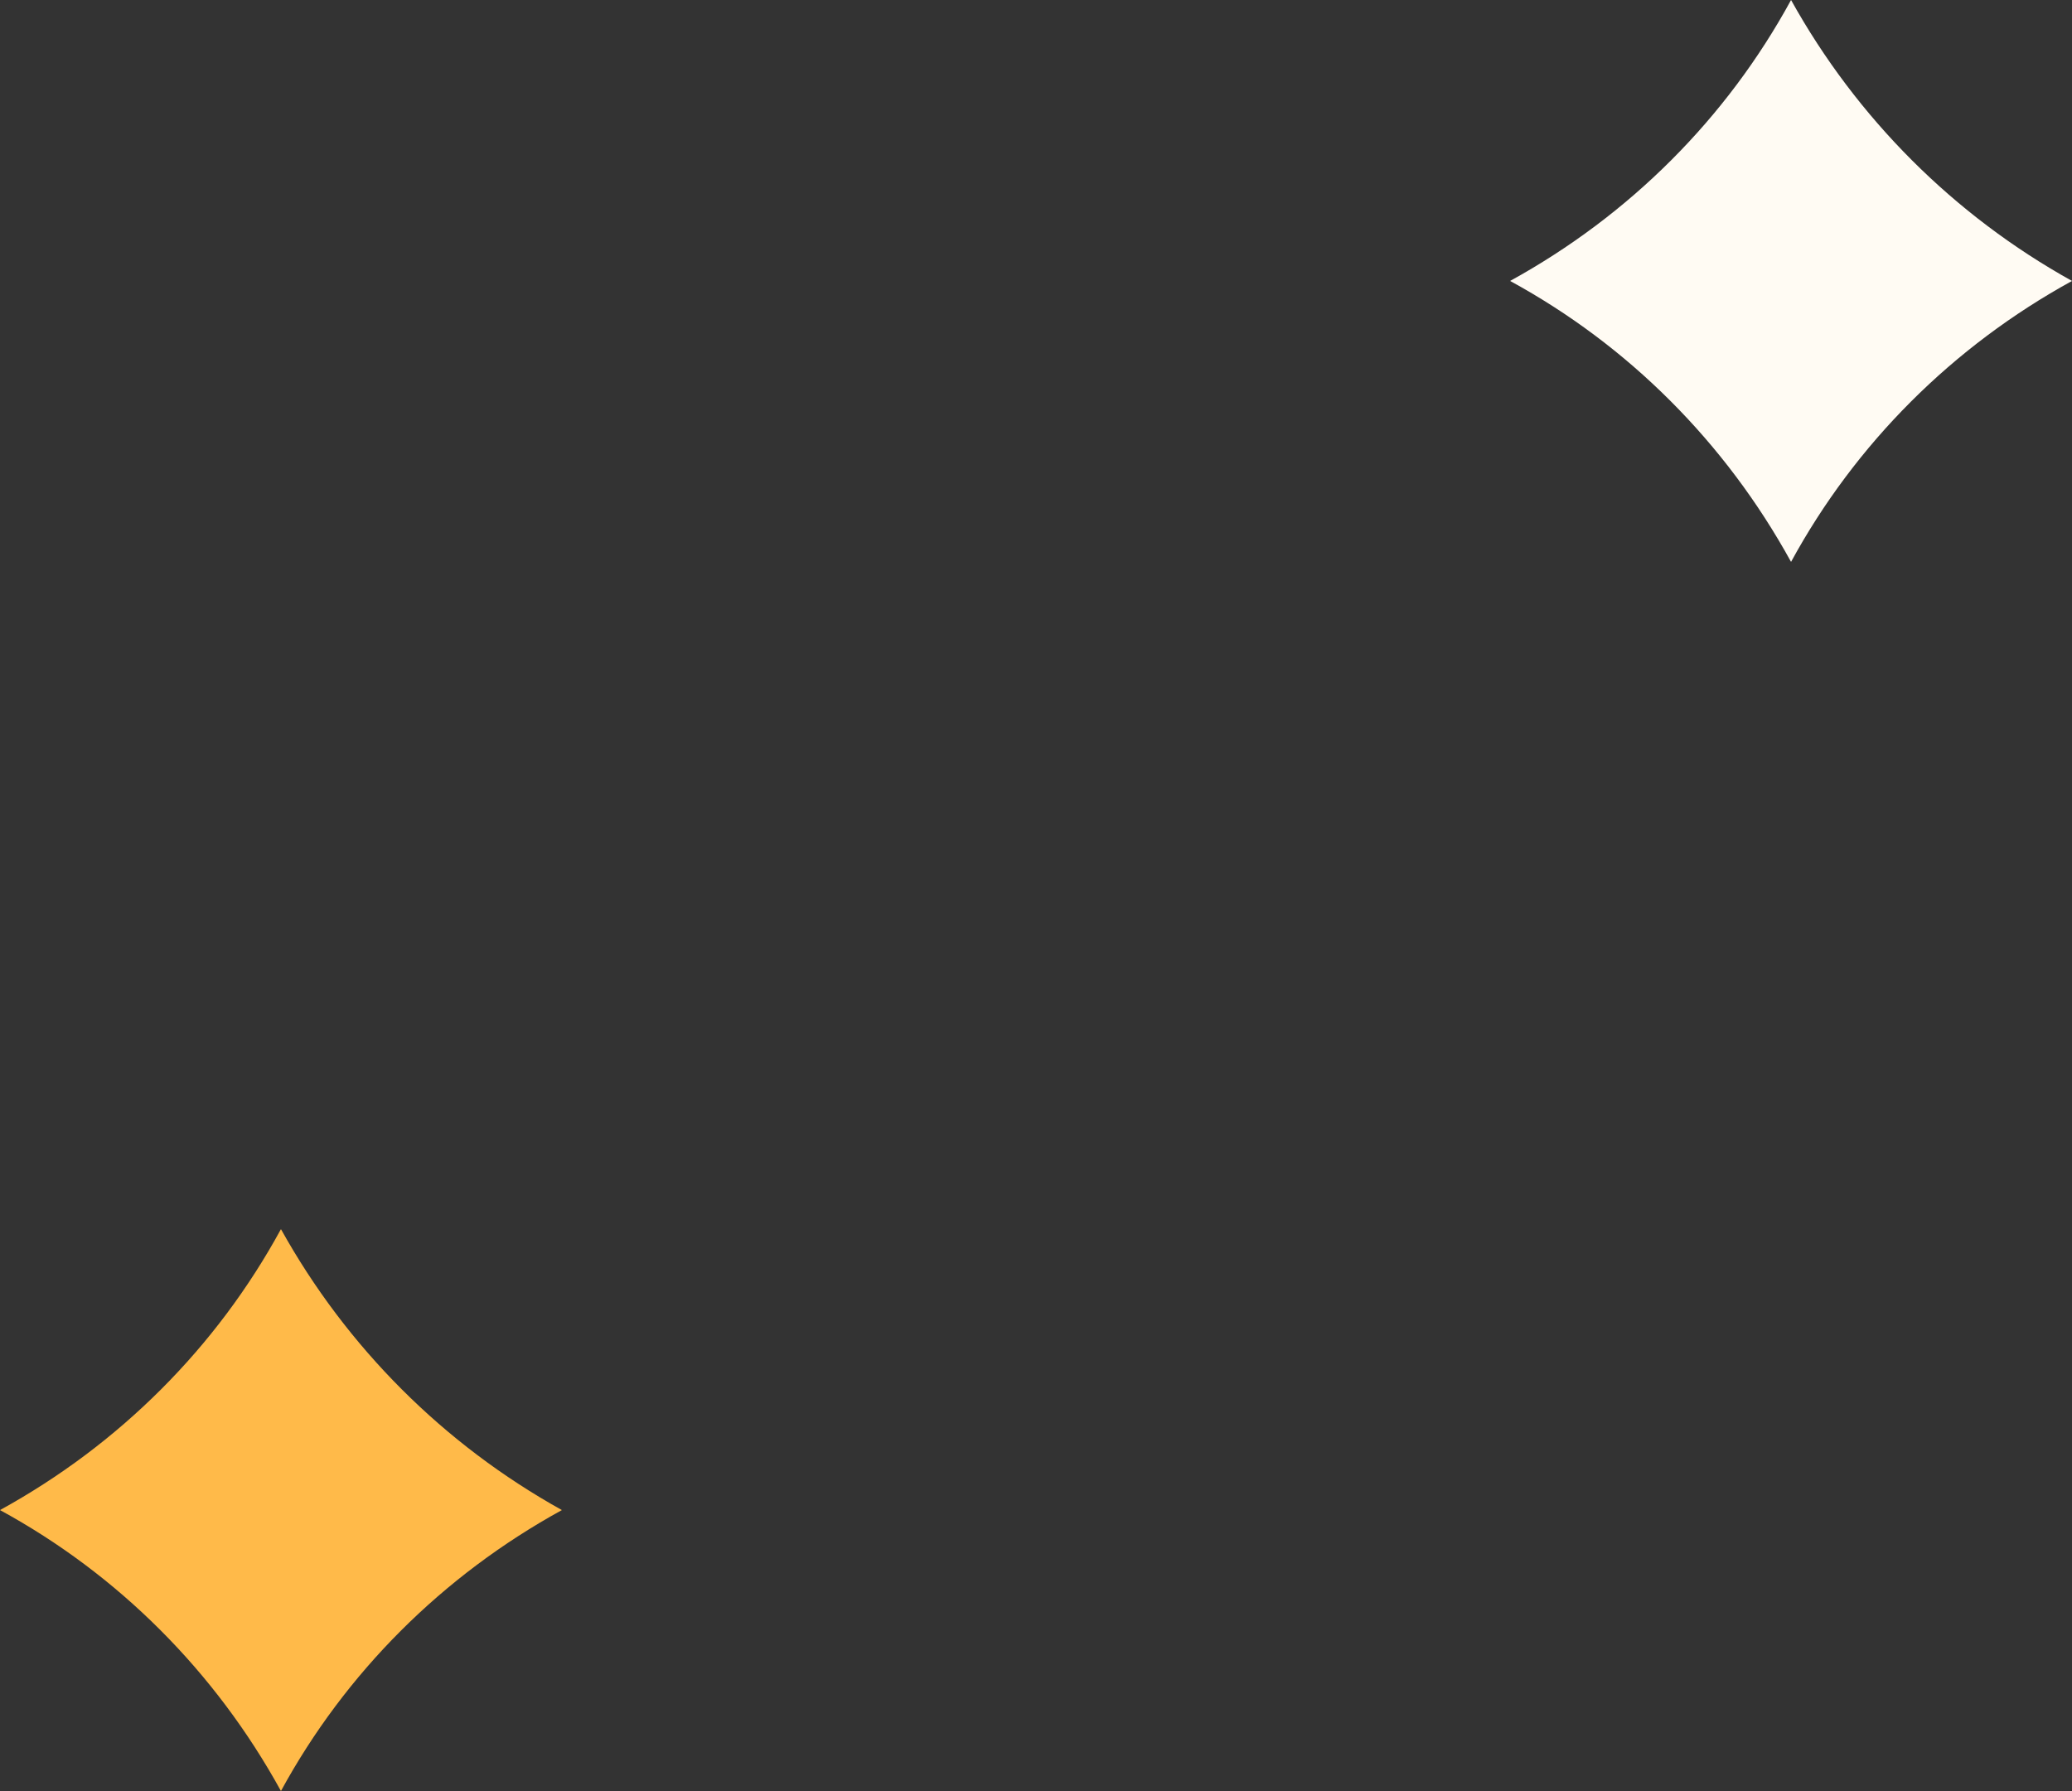
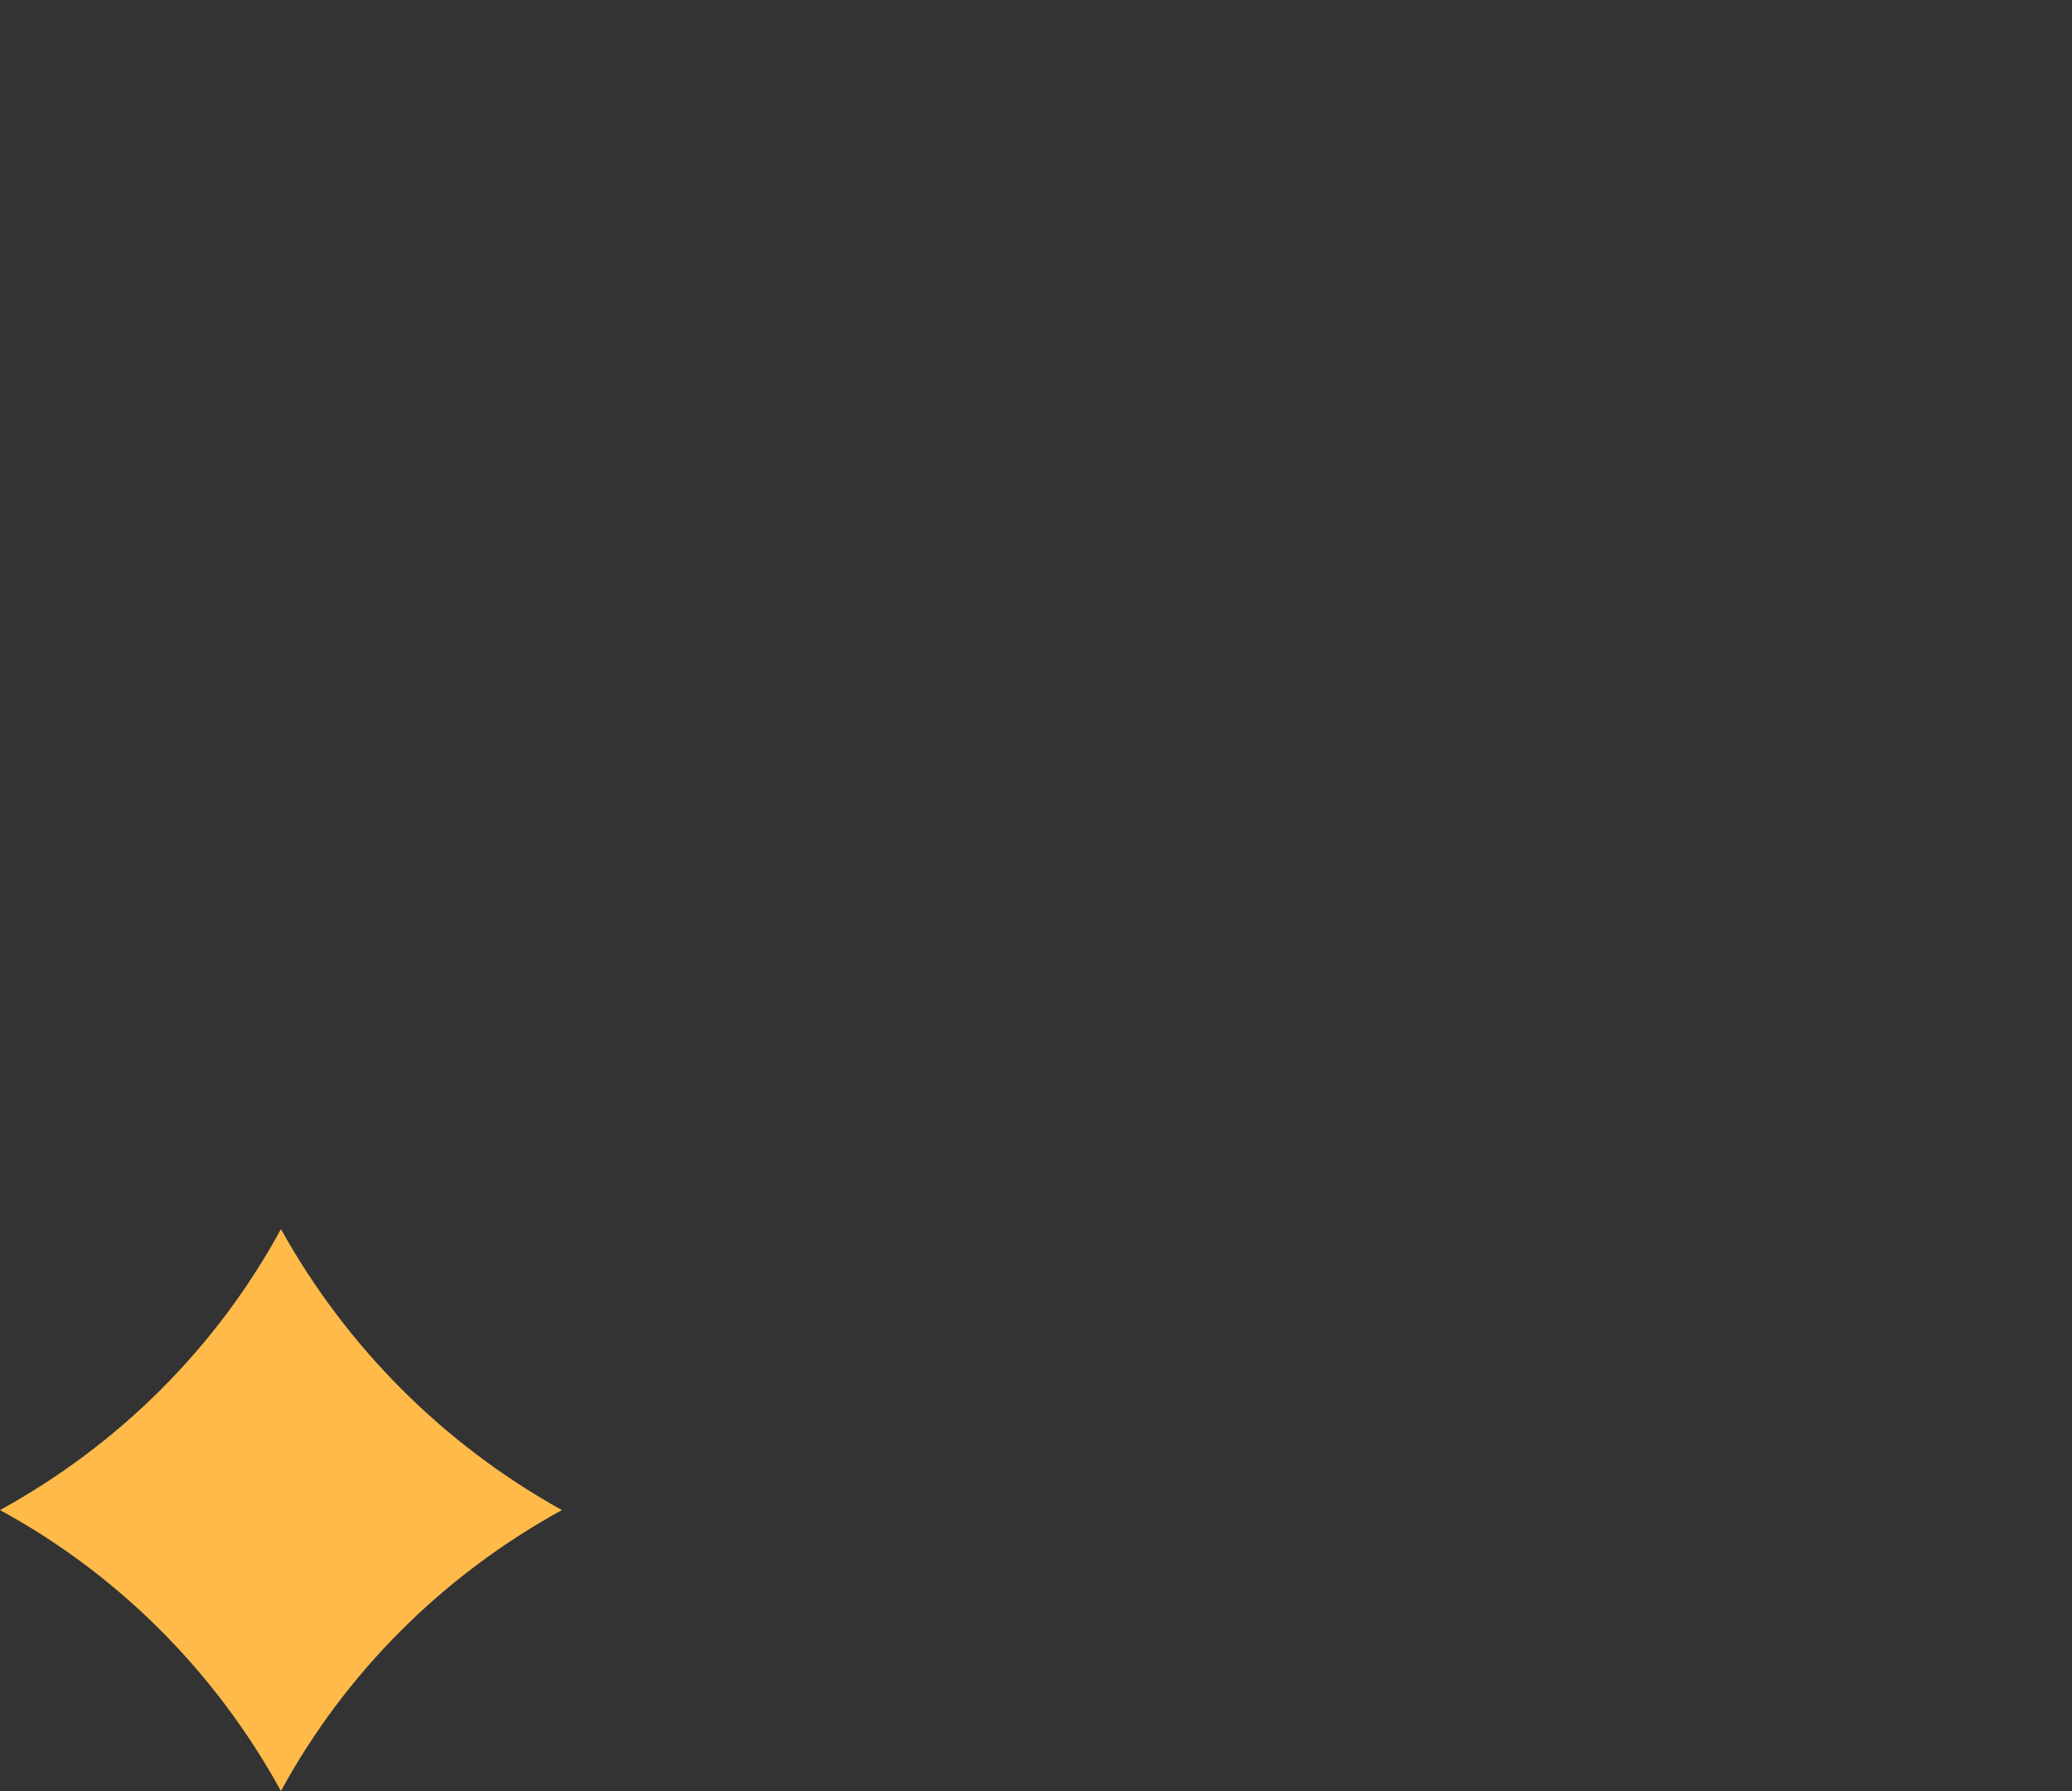
<svg xmlns="http://www.w3.org/2000/svg" width="59" height="51" viewBox="0 0 59 51" fill="none">
  <rect x="0" y="0" width="59" height="51" fill="#333333" stroke="none" />
-   <path d="M51 0C49.168 3.364 46.402 6.131 43 8C46.364 9.832 49.131 12.598 51 16C52.832 12.636 55.598 9.869 59 8C55.636 6.131 52.869 3.364 51 0Z" fill="#FFFBF3" />
  <path d="M8 35C6.168 38.364 3.402 41.131 0 43C3.364 44.832 6.131 47.598 8 51C9.832 47.636 12.598 44.869 16 43C12.636 41.131 9.869 38.364 8 35Z" fill="#FFBA49" />
</svg>